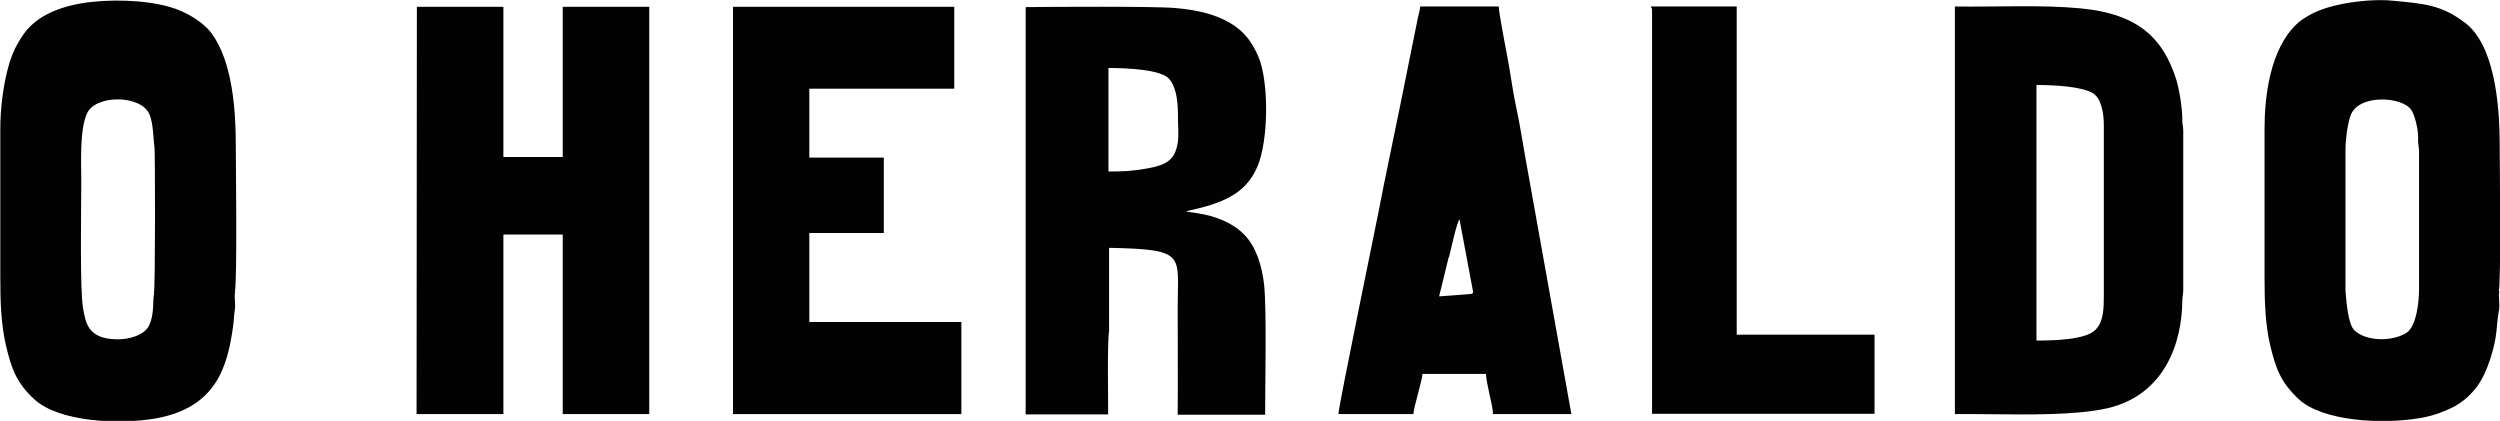
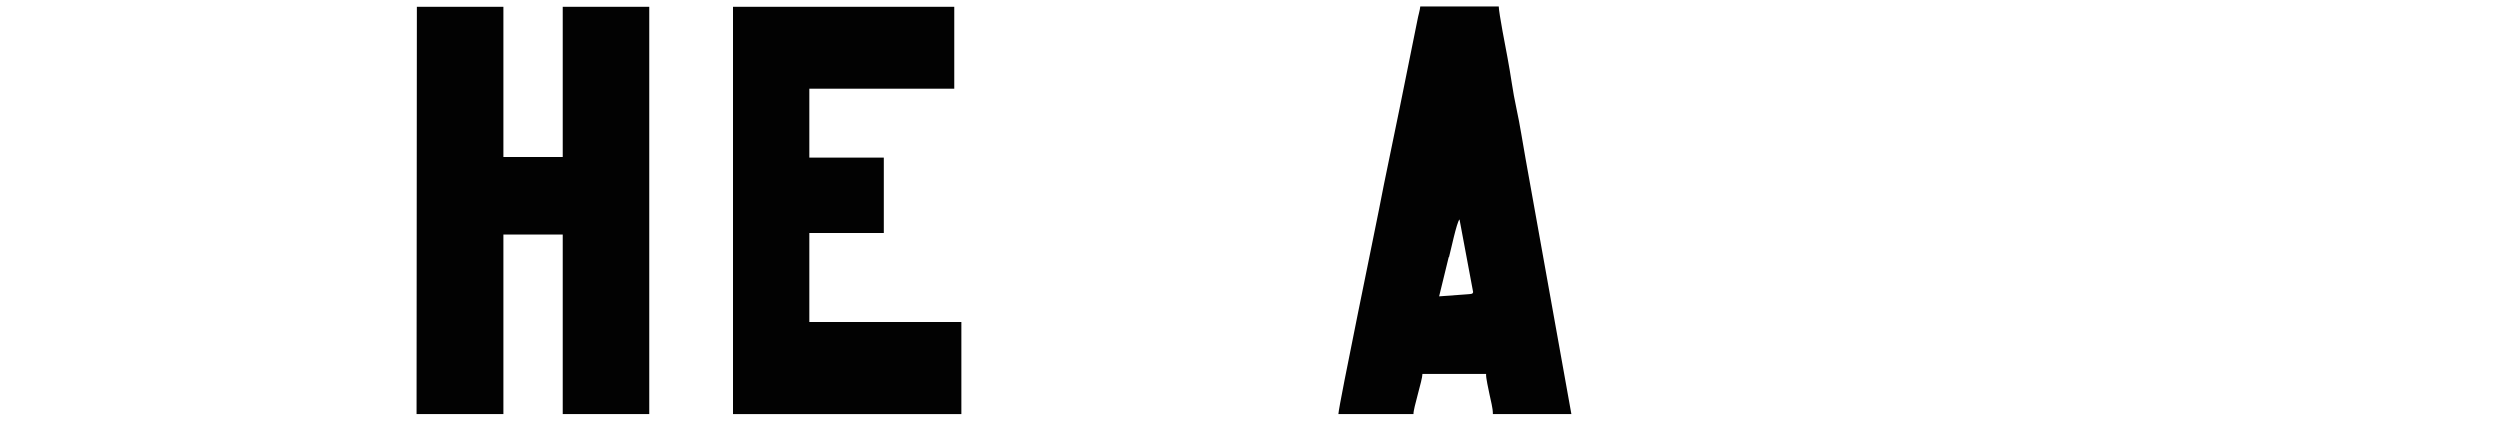
<svg xmlns="http://www.w3.org/2000/svg" xml:space="preserve" width="8.09in" height="1.362in" version="1.1" style="shape-rendering:geometricPrecision; text-rendering:geometricPrecision; image-rendering:optimizeQuality; fill-rule:evenodd; clip-rule:evenodd" viewBox="0 0 8090 1362">
  <defs>
    <style type="text/css">
   
    .fil0 {fill:#020202}
   
  </style>
  </defs>
  <g>
    <g>
-       <path class="fil0" d="M3587 220c60,0 172,5 197,36 26,32 28,82 28,131 0,22 3,56 -1,76 -9,52 -32,70 -98,82 -50,9 -78,10 -126,10l0 -335zm254 463c110,-24 189,-52 228,-144 37,-87 37,-278 3,-356 -21,-48 -46,-82 -92,-109 -46,-27 -104,-42 -177,-48 -61,-6 -401,-4 -484,-3l0 1318 267 0c0,-50 -3,-234 3,-270l0 -269c252,5 222,22 222,191 0,116 1,233 0,349l283 0c0,-101 5,-333 -3,-418 -7,-64 -26,-125 -64,-164 -30,-32 -78,-55 -130,-66 -10,-2 -19,-3 -29,-5 -9,-2 -21,-2 -29,-5z" />
      <polygon class="fil0" points="1629,759 1821,759 1821,1340 2101,1340 2101,22 1821,22 1821,508 1629,508 1629,22 1349,22 1348,1340 1629,1340 " />
-       <path class="fil0" d="M7590 487c0,-34 6,-83 16,-112 24,-72 169,-63 197,-19 12,18 22,62 22,87 -1,26 2,23 3,44l0 451c0,33 -7,119 -42,140 -47,28 -129,27 -167,-9 -21,-20 -26,-93 -29,-128l0 -453zm496 456c8,-31 3,-432 3,-474 0,-140 -19,-326 -113,-396 -76,-57 -129,-61 -236,-71 -77,-7 -203,10 -265,46 -17,10 -31,18 -43,30 -87,82 -104,237 -104,339 0,159 0,318 0,477 0,79 2,157 19,226 17,70 32,116 92,172 77,71 267,82 392,61 20,-3 44,-10 62,-16 16,-6 37,-15 50,-22 33,-19 53,-38 74,-66 19,-27 31,-56 42,-89 25,-80 17,-96 28,-159 3,-17 -3,-43 1,-58z" />
-       <path class="fil0" d="M499 950c-6,19 2,66 -17,104 -15,31 -66,45 -104,44 -98,-1 -101,-60 -109,-99 -11,-60 -6,-323 -6,-412 0,-60 -6,-167 19,-221 29,-61 177,-59 202,5 13,34 11,70 16,107 2,13 3,452 -2,471zm261 -7c8,-30 3,-432 3,-474 0,-105 -9,-268 -79,-362 -27,-36 -81,-69 -133,-84 -82,-24 -200,-27 -289,-12 -85,15 -150,47 -188,103 -21,31 -32,54 -43,88 -19,63 -30,143 -30,216 0,159 0,318 0,477 0,80 2,154 19,226 17,70 32,117 92,172 79,72 272,82 392,61 196,-35 232,-168 250,-296 3,-19 3,-39 6,-56 3,-17 -3,-43 1,-58z" />
-       <path class="fil0" d="M6590 275c59,0 143,5 180,25 31,17 38,68 38,107l0 544c0,46 0,90 -28,117 -32,32 -137,34 -190,34l0 -827zm-264 1065c130,-1 288,6 409,-6 32,-3 57,-7 85,-13 188,-44 241,-216 242,-348 0,-13 3,-20 3,-35l0 -516c0,-15 -4,-21 -3,-35 0,-38 -10,-100 -21,-134 -41,-124 -116,-208 -309,-226 -125,-12 -272,-4 -406,-6l0 1318z" />
      <polygon class="fil0" points="2619,287 3088,287 3088,22 2372,22 2372,1340 3111,1340 3111,1042 2619,1042 2619,754 2860,754 2860,510 2619,510 " />
      <path class="fil0" d="M4689 832c5,-18 25,-114 34,-122l44 235c-1,7 -7,6 -15,7l-95 7 31 -127zm-115 508c-1,-18 29,-110 29,-130l206 0c-1,13 8,50 11,66 4,21 11,43 11,64l254 0 -148 -825c-10,-55 -18,-110 -30,-165 -12,-54 -18,-108 -29,-165 -5,-26 -28,-145 -28,-164l-254 0c-1,12 -7,31 -9,43l-58 287c-22,110 -46,219 -67,329 -6,33 -130,632 -131,660l242 0z" />
-       <path class="fil0" d="M5342 22c5,7 4,9 4,18l0 1299 720 0 0 -256 -446 0 0 -1062 -277 0z" />
    </g>
  </g>
</svg>